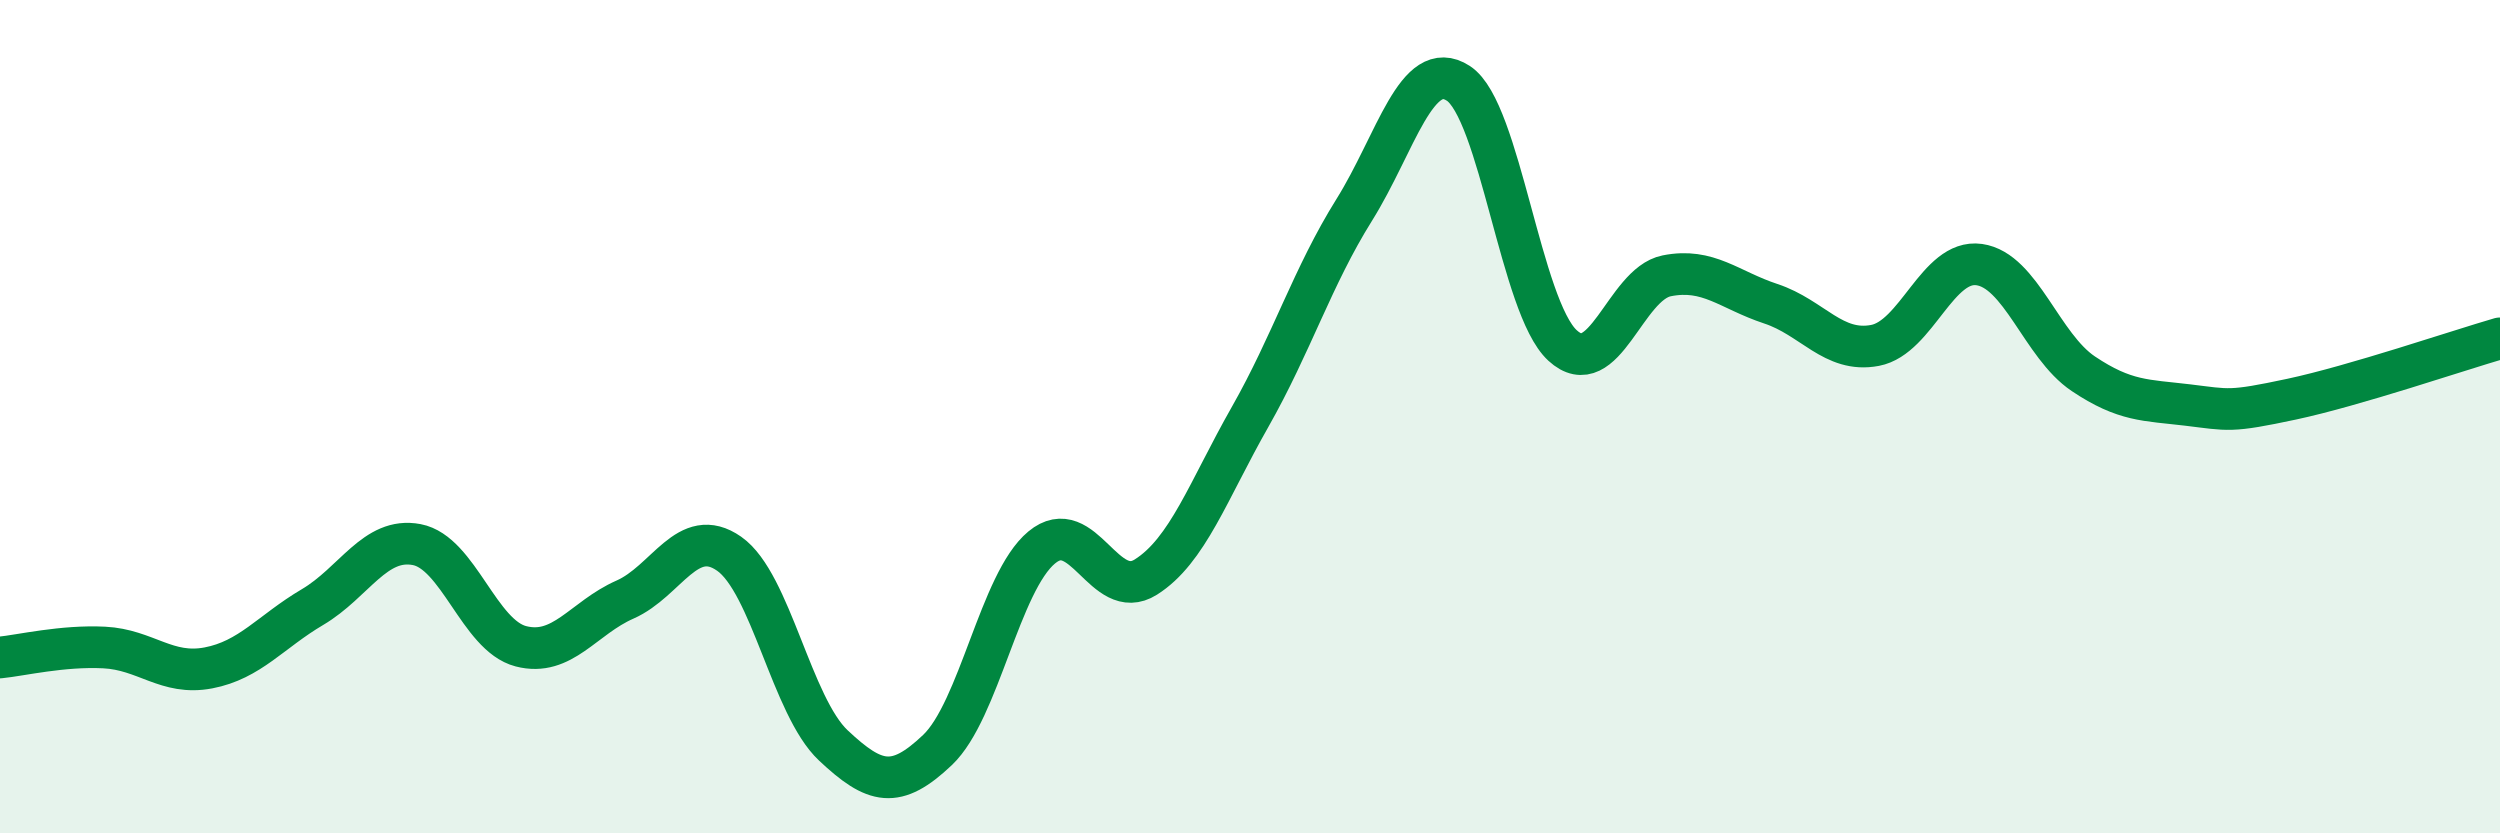
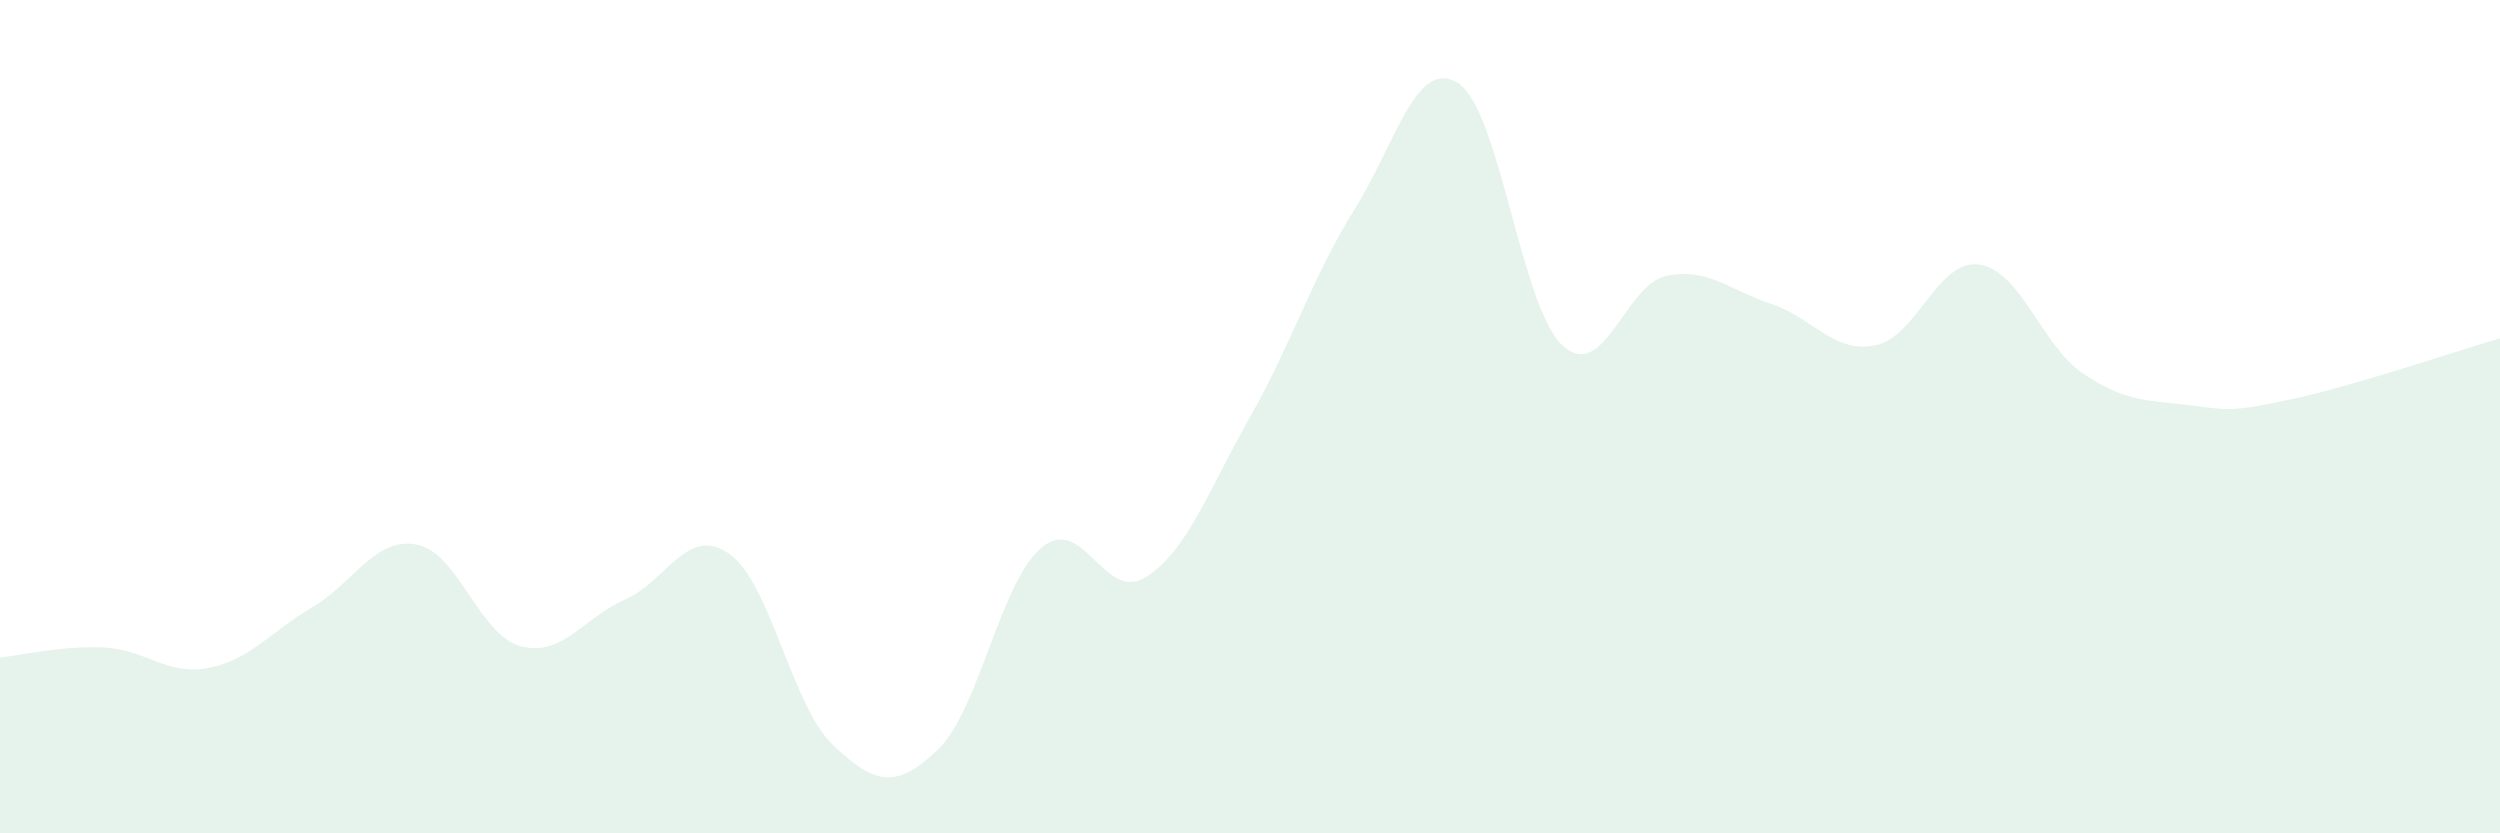
<svg xmlns="http://www.w3.org/2000/svg" width="60" height="20" viewBox="0 0 60 20">
  <path d="M 0,15.78 C 0.5,15.73 1.5,15.49 2.5,15.54 C 3.5,15.59 4,16.22 5,16.03 C 6,15.84 6.5,15.16 7.5,14.57 C 8.5,13.98 9,12.88 10,13.07 C 11,13.26 11.5,15.25 12.5,15.51 C 13.5,15.77 14,14.83 15,14.39 C 16,13.95 16.5,12.59 17.5,13.29 C 18.5,13.99 19,16.95 20,17.89 C 21,18.83 21.5,18.95 22.5,18 C 23.5,17.05 24,13.97 25,13.14 C 26,12.31 26.5,14.48 27.5,13.85 C 28.5,13.22 29,11.77 30,10.01 C 31,8.25 31.5,6.64 32.5,5.04 C 33.5,3.44 34,1.35 35,2 C 36,2.65 36.5,7.37 37.5,8.29 C 38.5,9.21 39,6.82 40,6.62 C 41,6.42 41.5,6.96 42.5,7.29 C 43.5,7.62 44,8.48 45,8.29 C 46,8.1 46.5,6.21 47.5,6.35 C 48.5,6.49 49,8.3 50,8.97 C 51,9.64 51.5,9.6 52.5,9.72 C 53.5,9.84 53.5,9.9 55,9.58 C 56.5,9.26 59,8.41 60,8.12L60 20L0 20Z" fill="#008740" opacity="0.1" stroke-linecap="round" stroke-linejoin="round" />
-   <path d="M 0,15.78 C 0.5,15.73 1.5,15.49 2.5,15.54 C 3.5,15.59 4,16.22 5,16.03 C 6,15.84 6.5,15.16 7.5,14.57 C 8.5,13.98 9,12.88 10,13.07 C 11,13.26 11.5,15.25 12.5,15.51 C 13.5,15.77 14,14.83 15,14.39 C 16,13.95 16.5,12.59 17.5,13.29 C 18.5,13.99 19,16.95 20,17.89 C 21,18.83 21.5,18.95 22.5,18 C 23.5,17.05 24,13.97 25,13.14 C 26,12.31 26.5,14.48 27.5,13.85 C 28.5,13.22 29,11.77 30,10.01 C 31,8.25 31.5,6.64 32.5,5.04 C 33.5,3.44 34,1.35 35,2 C 36,2.65 36.5,7.37 37.5,8.29 C 38.5,9.21 39,6.82 40,6.62 C 41,6.42 41.5,6.96 42.5,7.29 C 43.5,7.62 44,8.48 45,8.29 C 46,8.1 46.5,6.21 47.5,6.35 C 48.5,6.49 49,8.3 50,8.97 C 51,9.64 51.5,9.6 52.5,9.72 C 53.5,9.84 53.5,9.9 55,9.58 C 56.5,9.26 59,8.41 60,8.12" stroke="#008740" stroke-width="1" fill="none" stroke-linecap="round" stroke-linejoin="round" />
</svg>